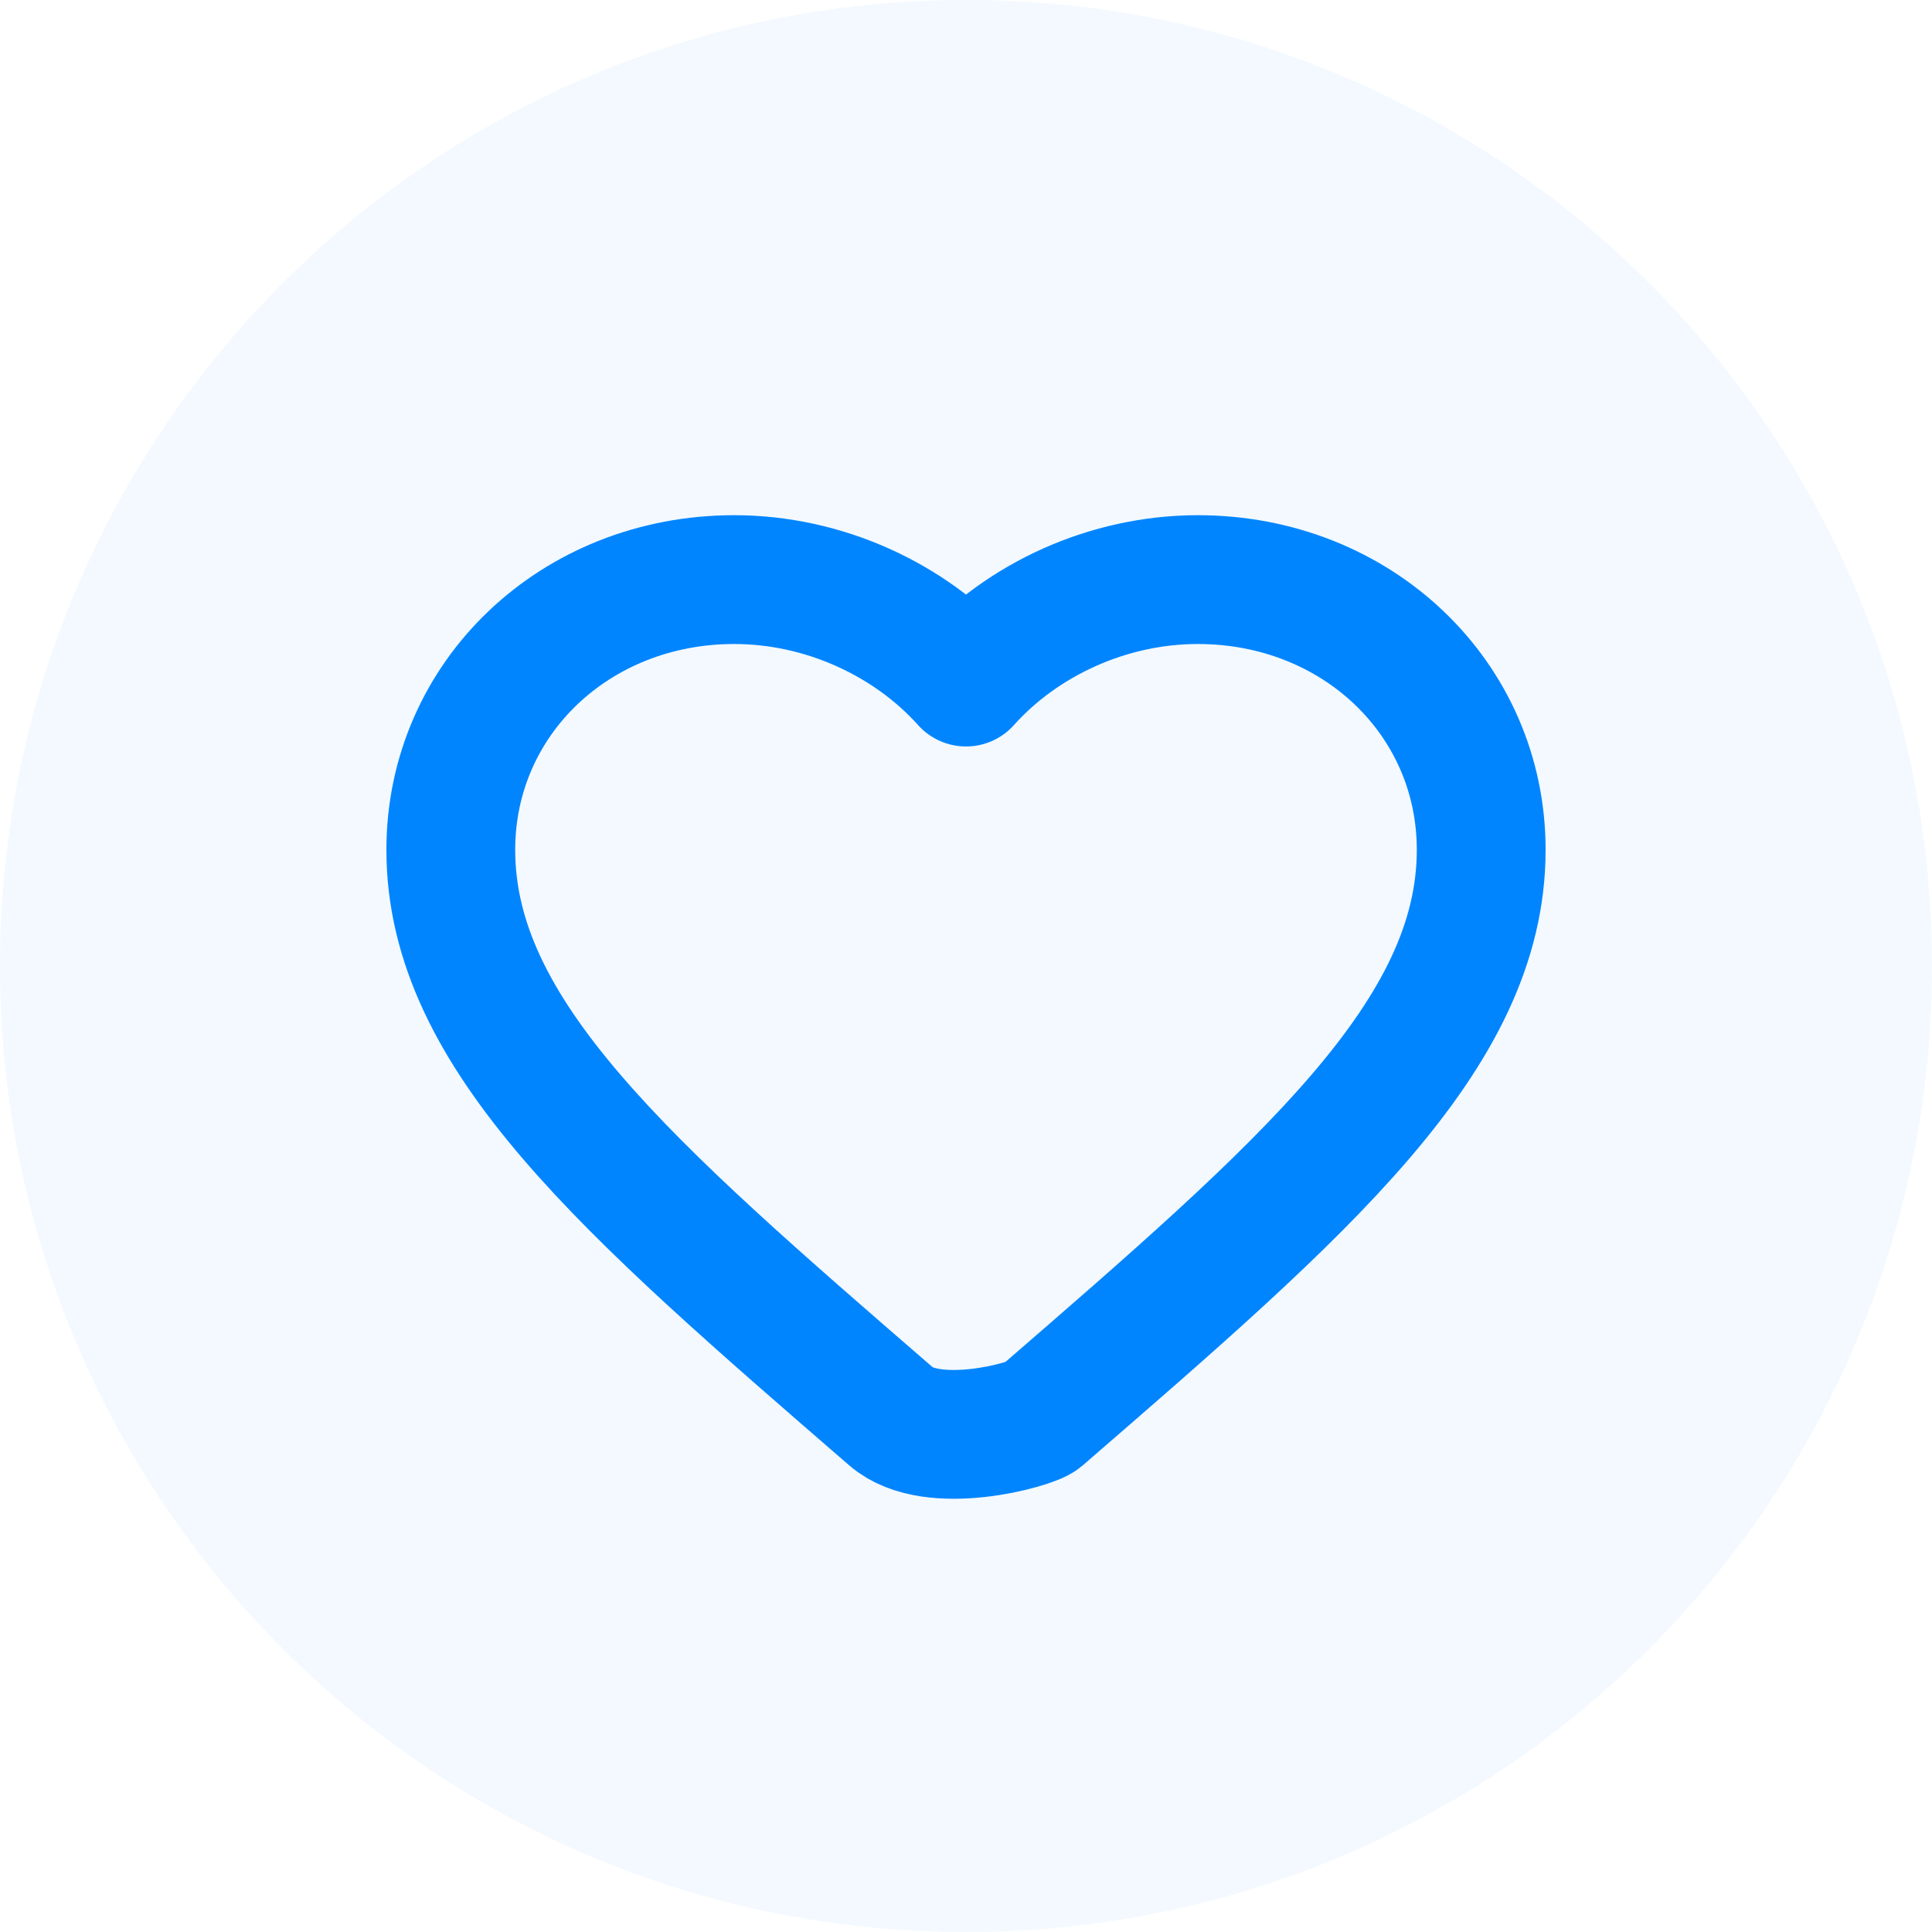
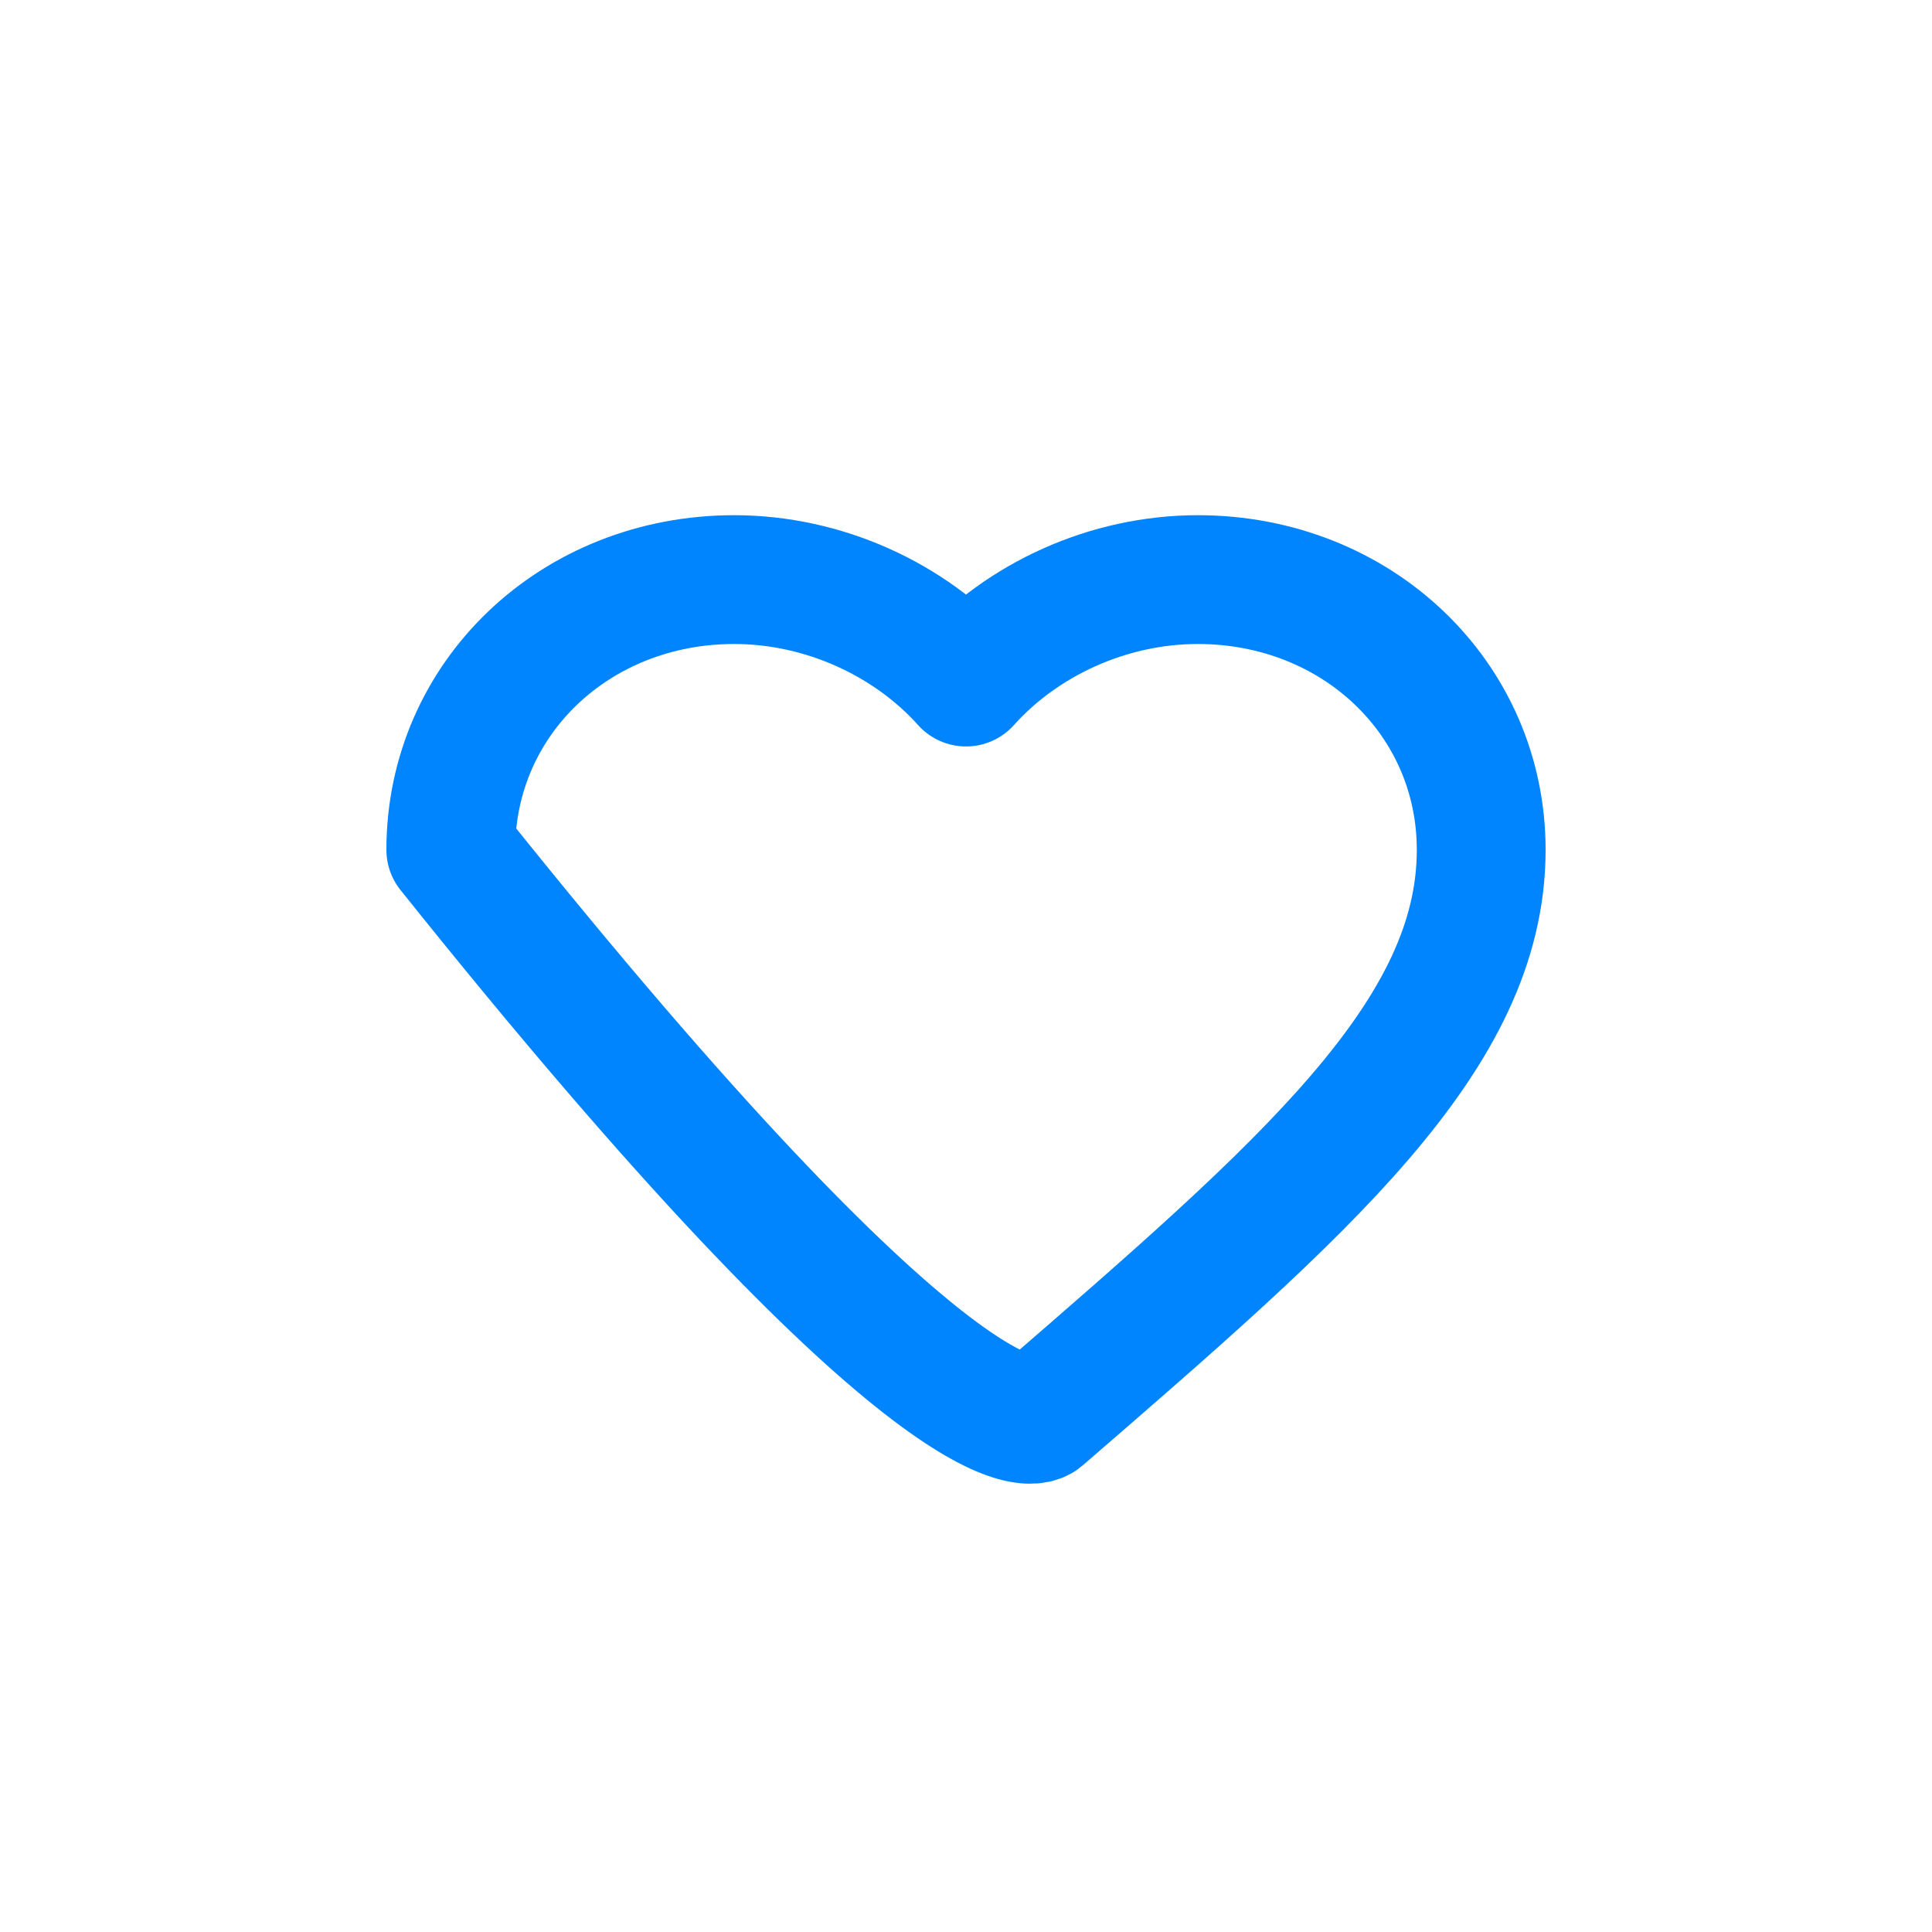
<svg xmlns="http://www.w3.org/2000/svg" width="30" height="30" viewBox="0 0 30 30" fill="none">
-   <path fill-rule="evenodd" clip-rule="evenodd" d="M15 0C23.284 0 30 6.716 30 15C30 23.284 23.284 30 15 30C6.716 30 0 23.284 0 15C0 6.716 6.716 0 15 0Z" fill="#0085FF" fill-opacity="0.05" />
-   <path fill-rule="evenodd" clip-rule="evenodd" d="M15 10.591C14.128 9.618 12.792 9 11.4 9C8.932 9 7 10.842 7 13.196C7 16.076 9.72 18.43 13.84 21.997C14.481 22.551 16.018 22.12 16.16 21.997C20.28 18.43 23 16.076 23 13.196C23 10.842 21.068 9 18.6 9C17.208 9 15.872 9.618 15 10.591Z" stroke="#0085FF" stroke-width="2" stroke-linecap="round" stroke-linejoin="round" />
+   <path fill-rule="evenodd" clip-rule="evenodd" d="M15 10.591C14.128 9.618 12.792 9 11.4 9C8.932 9 7 10.842 7 13.196C14.481 22.551 16.018 22.12 16.16 21.997C20.28 18.43 23 16.076 23 13.196C23 10.842 21.068 9 18.6 9C17.208 9 15.872 9.618 15 10.591Z" stroke="#0085FF" stroke-width="2" stroke-linecap="round" stroke-linejoin="round" />
</svg>